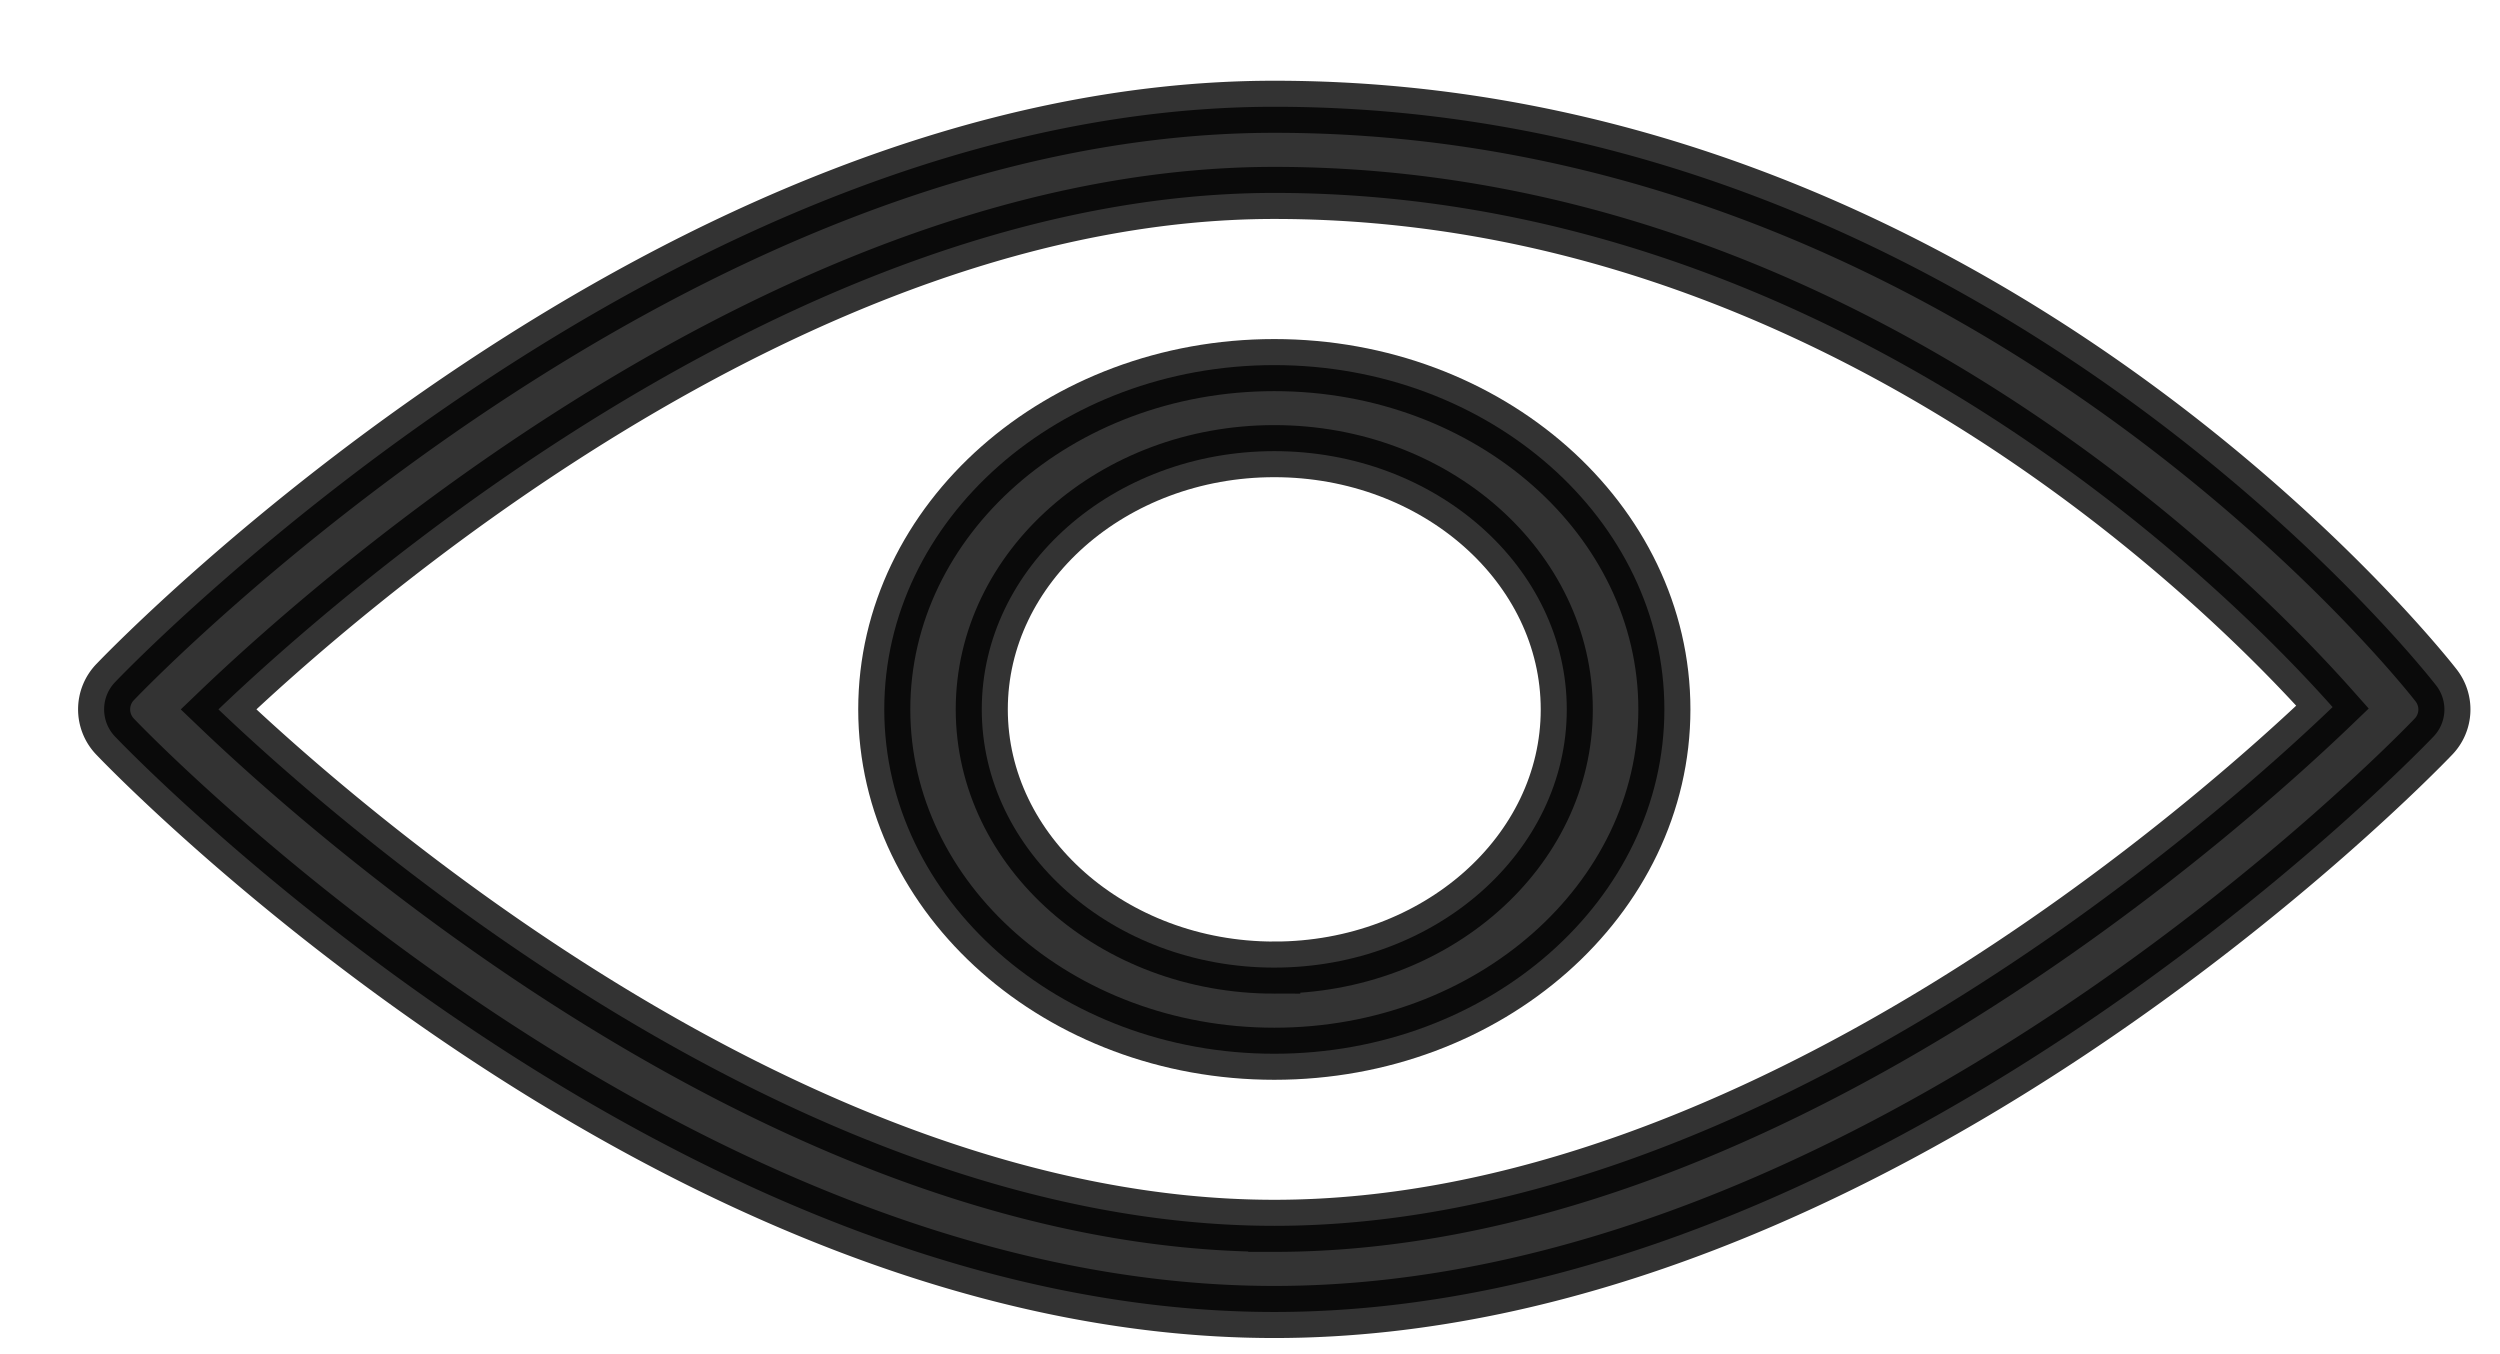
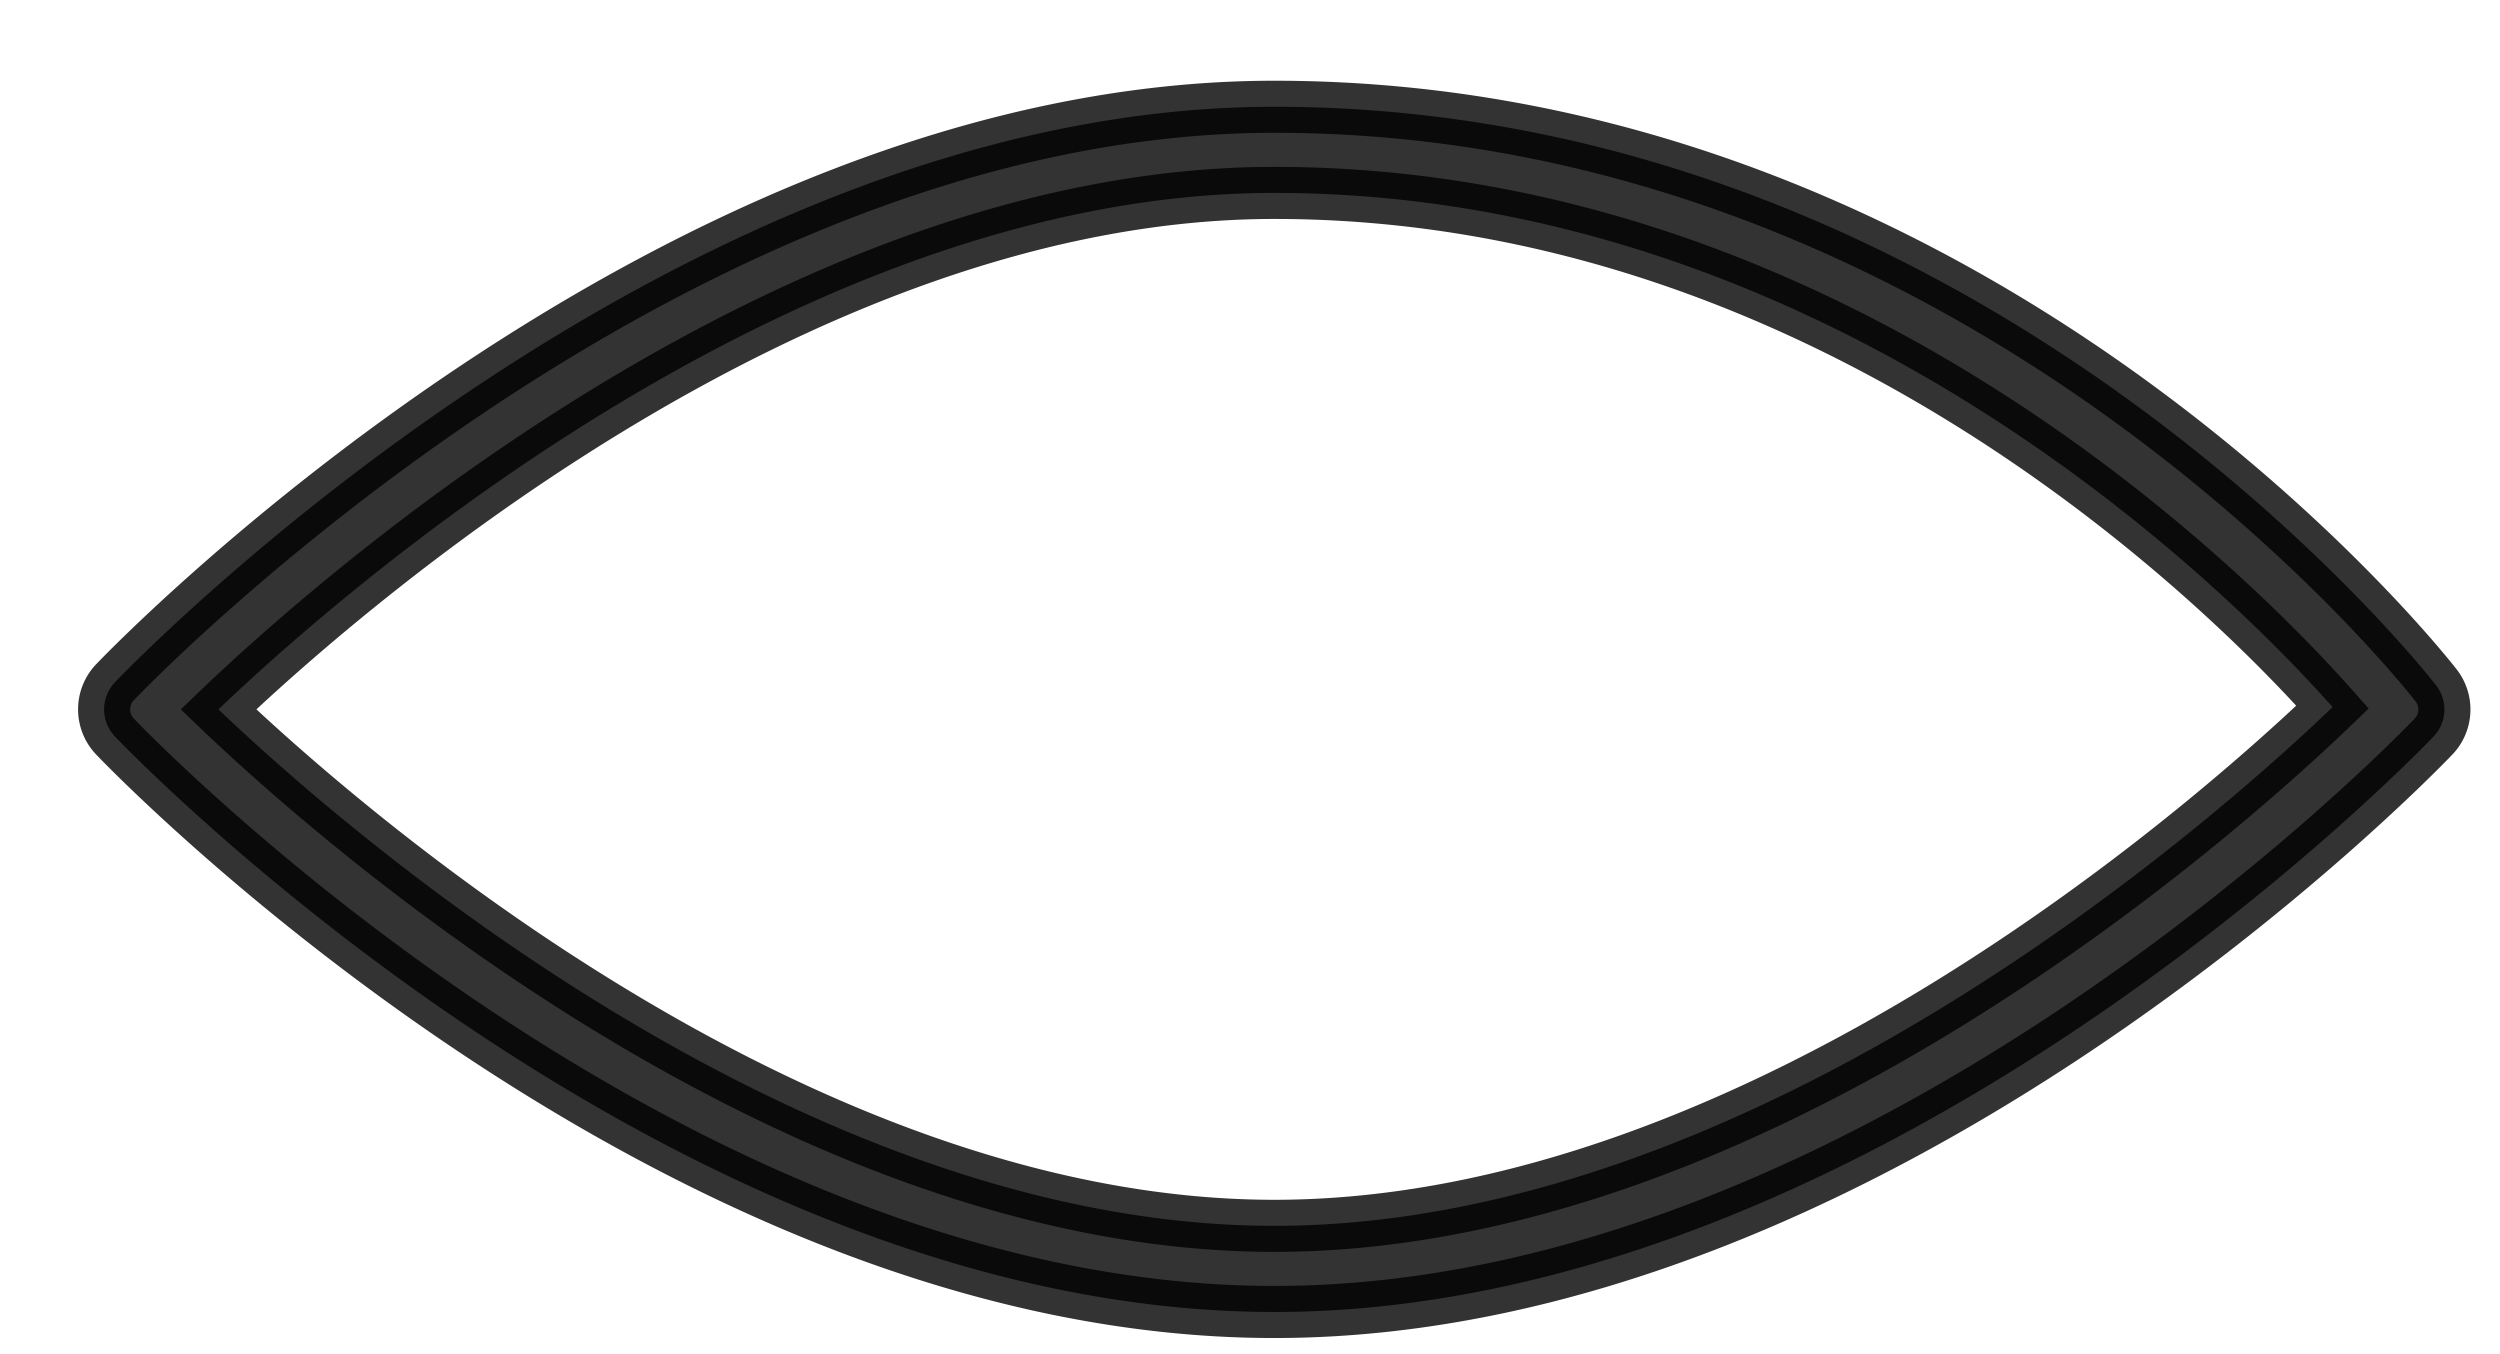
<svg xmlns="http://www.w3.org/2000/svg" width="24" height="13" viewBox="0 0 24 13">
  <g fill="#000" fill-opacity=".8" fill-rule="nonzero" stroke="#000" stroke-opacity=".8" stroke-width=".5">
-     <path d="M23.383 6.575c-.177-.227-4.429-5.55-11.15-5.55-5.767 0-10.907 5.293-11.123 5.518a.378.378 0 0 0 0 .534c.216.226 5.356 5.518 11.123 5.518 5.768 0 10.907-5.292 11.123-5.518a.376.376 0 0 0 .027-.502zm-11.15 5.193c-4.623 0-9.02-3.892-10.136-4.958 1.115-1.067 5.506-4.958 10.136-4.958 5.41 0 9.228 3.886 10.16 4.936-1.076 1.032-5.497 4.98-10.16 4.98z" />
-     <path d="M12.233 3.505c-2.065 0-3.744 1.482-3.744 3.305 0 1.823 1.68 3.306 3.744 3.306 2.065 0 3.745-1.483 3.745-3.306s-1.68-3.305-3.745-3.305zm0 5.784c-1.548 0-2.808-1.112-2.808-2.479s1.26-2.479 2.808-2.479c1.548 0 2.808 1.112 2.808 2.48 0 1.366-1.26 2.478-2.808 2.478z" />
+     <path d="M23.383 6.575c-.177-.227-4.429-5.55-11.15-5.55-5.767 0-10.907 5.293-11.123 5.518a.378.378 0 0 0 0 .534c.216.226 5.356 5.518 11.123 5.518 5.768 0 10.907-5.292 11.123-5.518a.376.376 0 0 0 .027-.502zm-11.15 5.193c-4.623 0-9.02-3.892-10.136-4.958 1.115-1.067 5.506-4.958 10.136-4.958 5.41 0 9.228 3.886 10.16 4.936-1.076 1.032-5.497 4.98-10.16 4.98" />
  </g>
</svg>